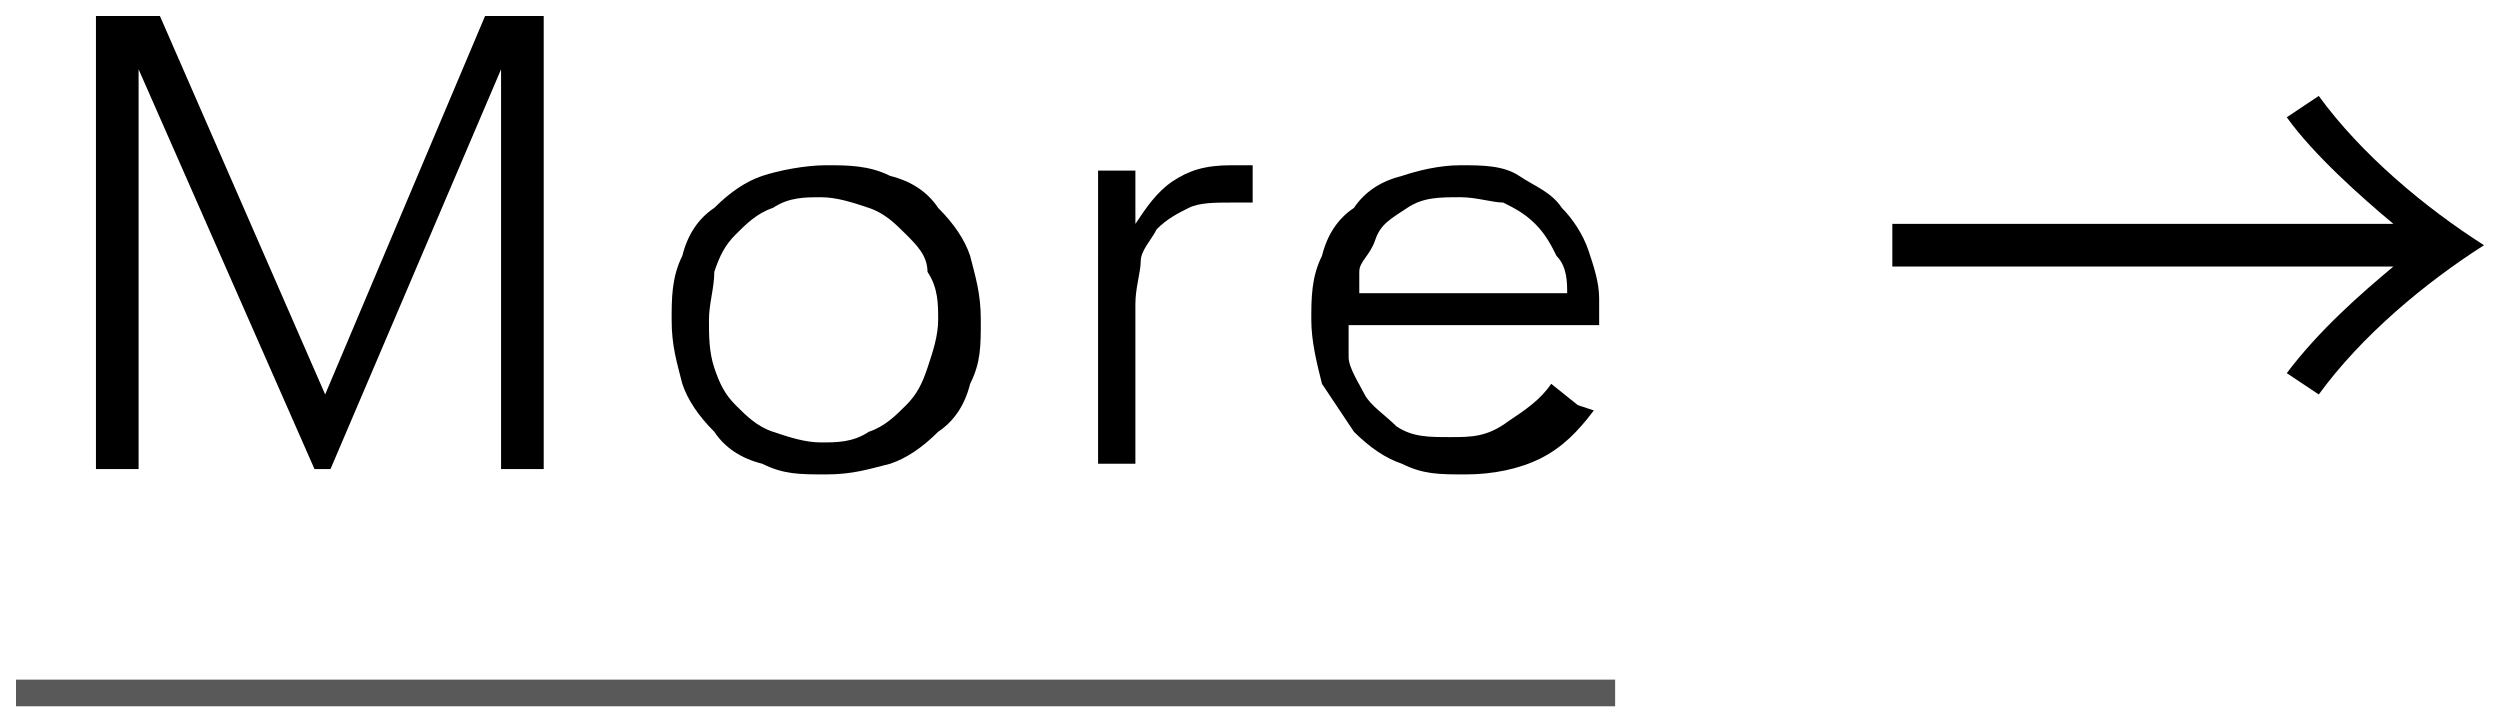
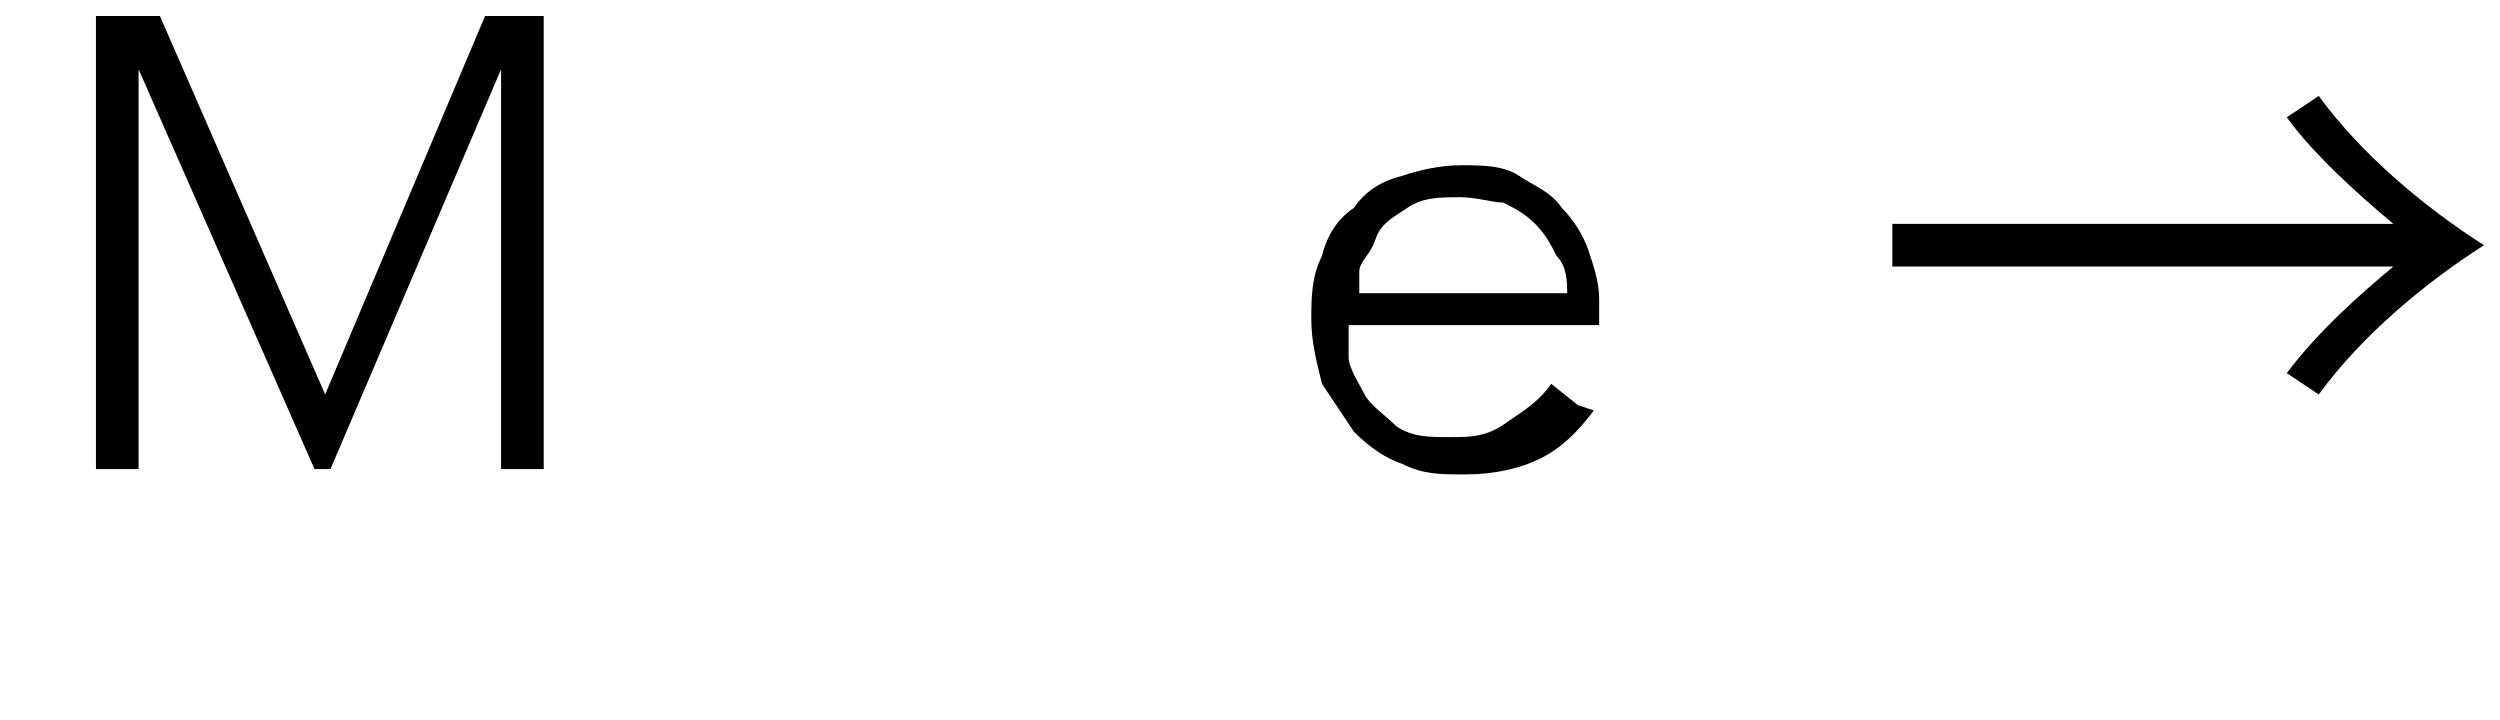
<svg xmlns="http://www.w3.org/2000/svg" version="1.1" viewBox="0 0 46.9 13.5">
  <defs>
    <style>
      .cls-1 {
        fill: none;
        stroke: #595959;
        stroke-miterlimit: 10;
        stroke-width: .5px;
      }
    </style>
  </defs>
  <g>
    <g id="_レイヤー_1" data-name="レイヤー_1">
      <g>
        <g>
          <path d="M1.8.3h1.2l3.1,7.1L9.1.3h1.1v8.5h-.8V1.3h0l-3.2,7.5h-.3L2.6,1.3h0v7.5h-.8V.3Z" />
-           <path d="M12.6,6c0-.4,0-.8.2-1.2.1-.4.3-.7.6-.9.3-.3.6-.5.9-.6s.8-.2,1.2-.2.8,0,1.2.2c.4.1.7.3.9.6.3.3.5.6.6.9.1.4.2.7.2,1.2s0,.8-.2,1.2c-.1.4-.3.7-.6.9-.3.3-.6.5-.9.6-.4.1-.7.2-1.2.2s-.8,0-1.2-.2c-.4-.1-.7-.3-.9-.6-.3-.3-.5-.6-.6-.9-.1-.4-.2-.7-.2-1.2ZM13.3,6c0,.3,0,.6.1.9.1.3.2.5.4.7.2.2.4.4.7.5.3.1.6.2.9.2s.6,0,.9-.2c.3-.1.5-.3.7-.5.2-.2.3-.4.4-.7.1-.3.2-.6.2-.9s0-.6-.2-.9c0-.3-.2-.5-.4-.7-.2-.2-.4-.4-.7-.5-.3-.1-.6-.2-.9-.2s-.6,0-.9.2c-.3.1-.5.3-.7.5-.2.2-.3.4-.4.7,0,.3-.1.6-.1.9Z" />
-           <path d="M20.6,4.8c0-.1,0-.2,0-.4s0-.3,0-.5c0-.2,0-.3,0-.4,0-.1,0-.2,0-.3h.7c0,.2,0,.4,0,.6,0,.2,0,.3,0,.4.2-.3.4-.6.7-.8s.6-.3,1.1-.3.1,0,.2,0c0,0,.1,0,.2,0v.7c-.2,0-.3,0-.4,0-.3,0-.6,0-.8.1-.2.1-.4.2-.6.4-.1.2-.3.4-.3.6,0,.2-.1.5-.1.8v3h-.7v-4Z" />
          <path d="M29.9,7.7c-.3.4-.6.7-1,.9-.4.2-.9.3-1.4.3s-.8,0-1.2-.2c-.3-.1-.6-.3-.9-.6-.2-.3-.4-.6-.6-.9-.1-.4-.2-.8-.2-1.2s0-.8.2-1.2c.1-.4.3-.7.6-.9.2-.3.5-.5.9-.6.3-.1.7-.2,1.1-.2s.8,0,1.1.2.6.3.8.6c.2.2.4.5.5.8.1.3.2.6.2.9v.5h-4.7c0,.2,0,.3,0,.6,0,.2.2.5.3.7s.4.4.6.6c.3.2.6.2,1,.2s.7,0,1.1-.3c.3-.2.6-.4.8-.7l.5.4ZM29.4,5.5c0-.2,0-.5-.2-.7-.1-.2-.2-.4-.4-.6s-.4-.3-.6-.4c-.2,0-.5-.1-.8-.1-.4,0-.7,0-1,.2s-.5.3-.6.6-.3.4-.3.6c0,.2,0,.3,0,.4h3.9Z" />
          <path d="M35.5,4.9v-.7h9.4c-.6-.5-1.5-1.3-2-2l.6-.4c.8,1.1,2,2.1,3.1,2.8-1.1.7-2.3,1.7-3.1,2.8l-.6-.4c.6-.8,1.4-1.5,2-2h-9.4Z" />
        </g>
-         <line class="cls-1" x1=".3" y1="13" x2="30.3" y2="13" />
      </g>
    </g>
  </g>
</svg>